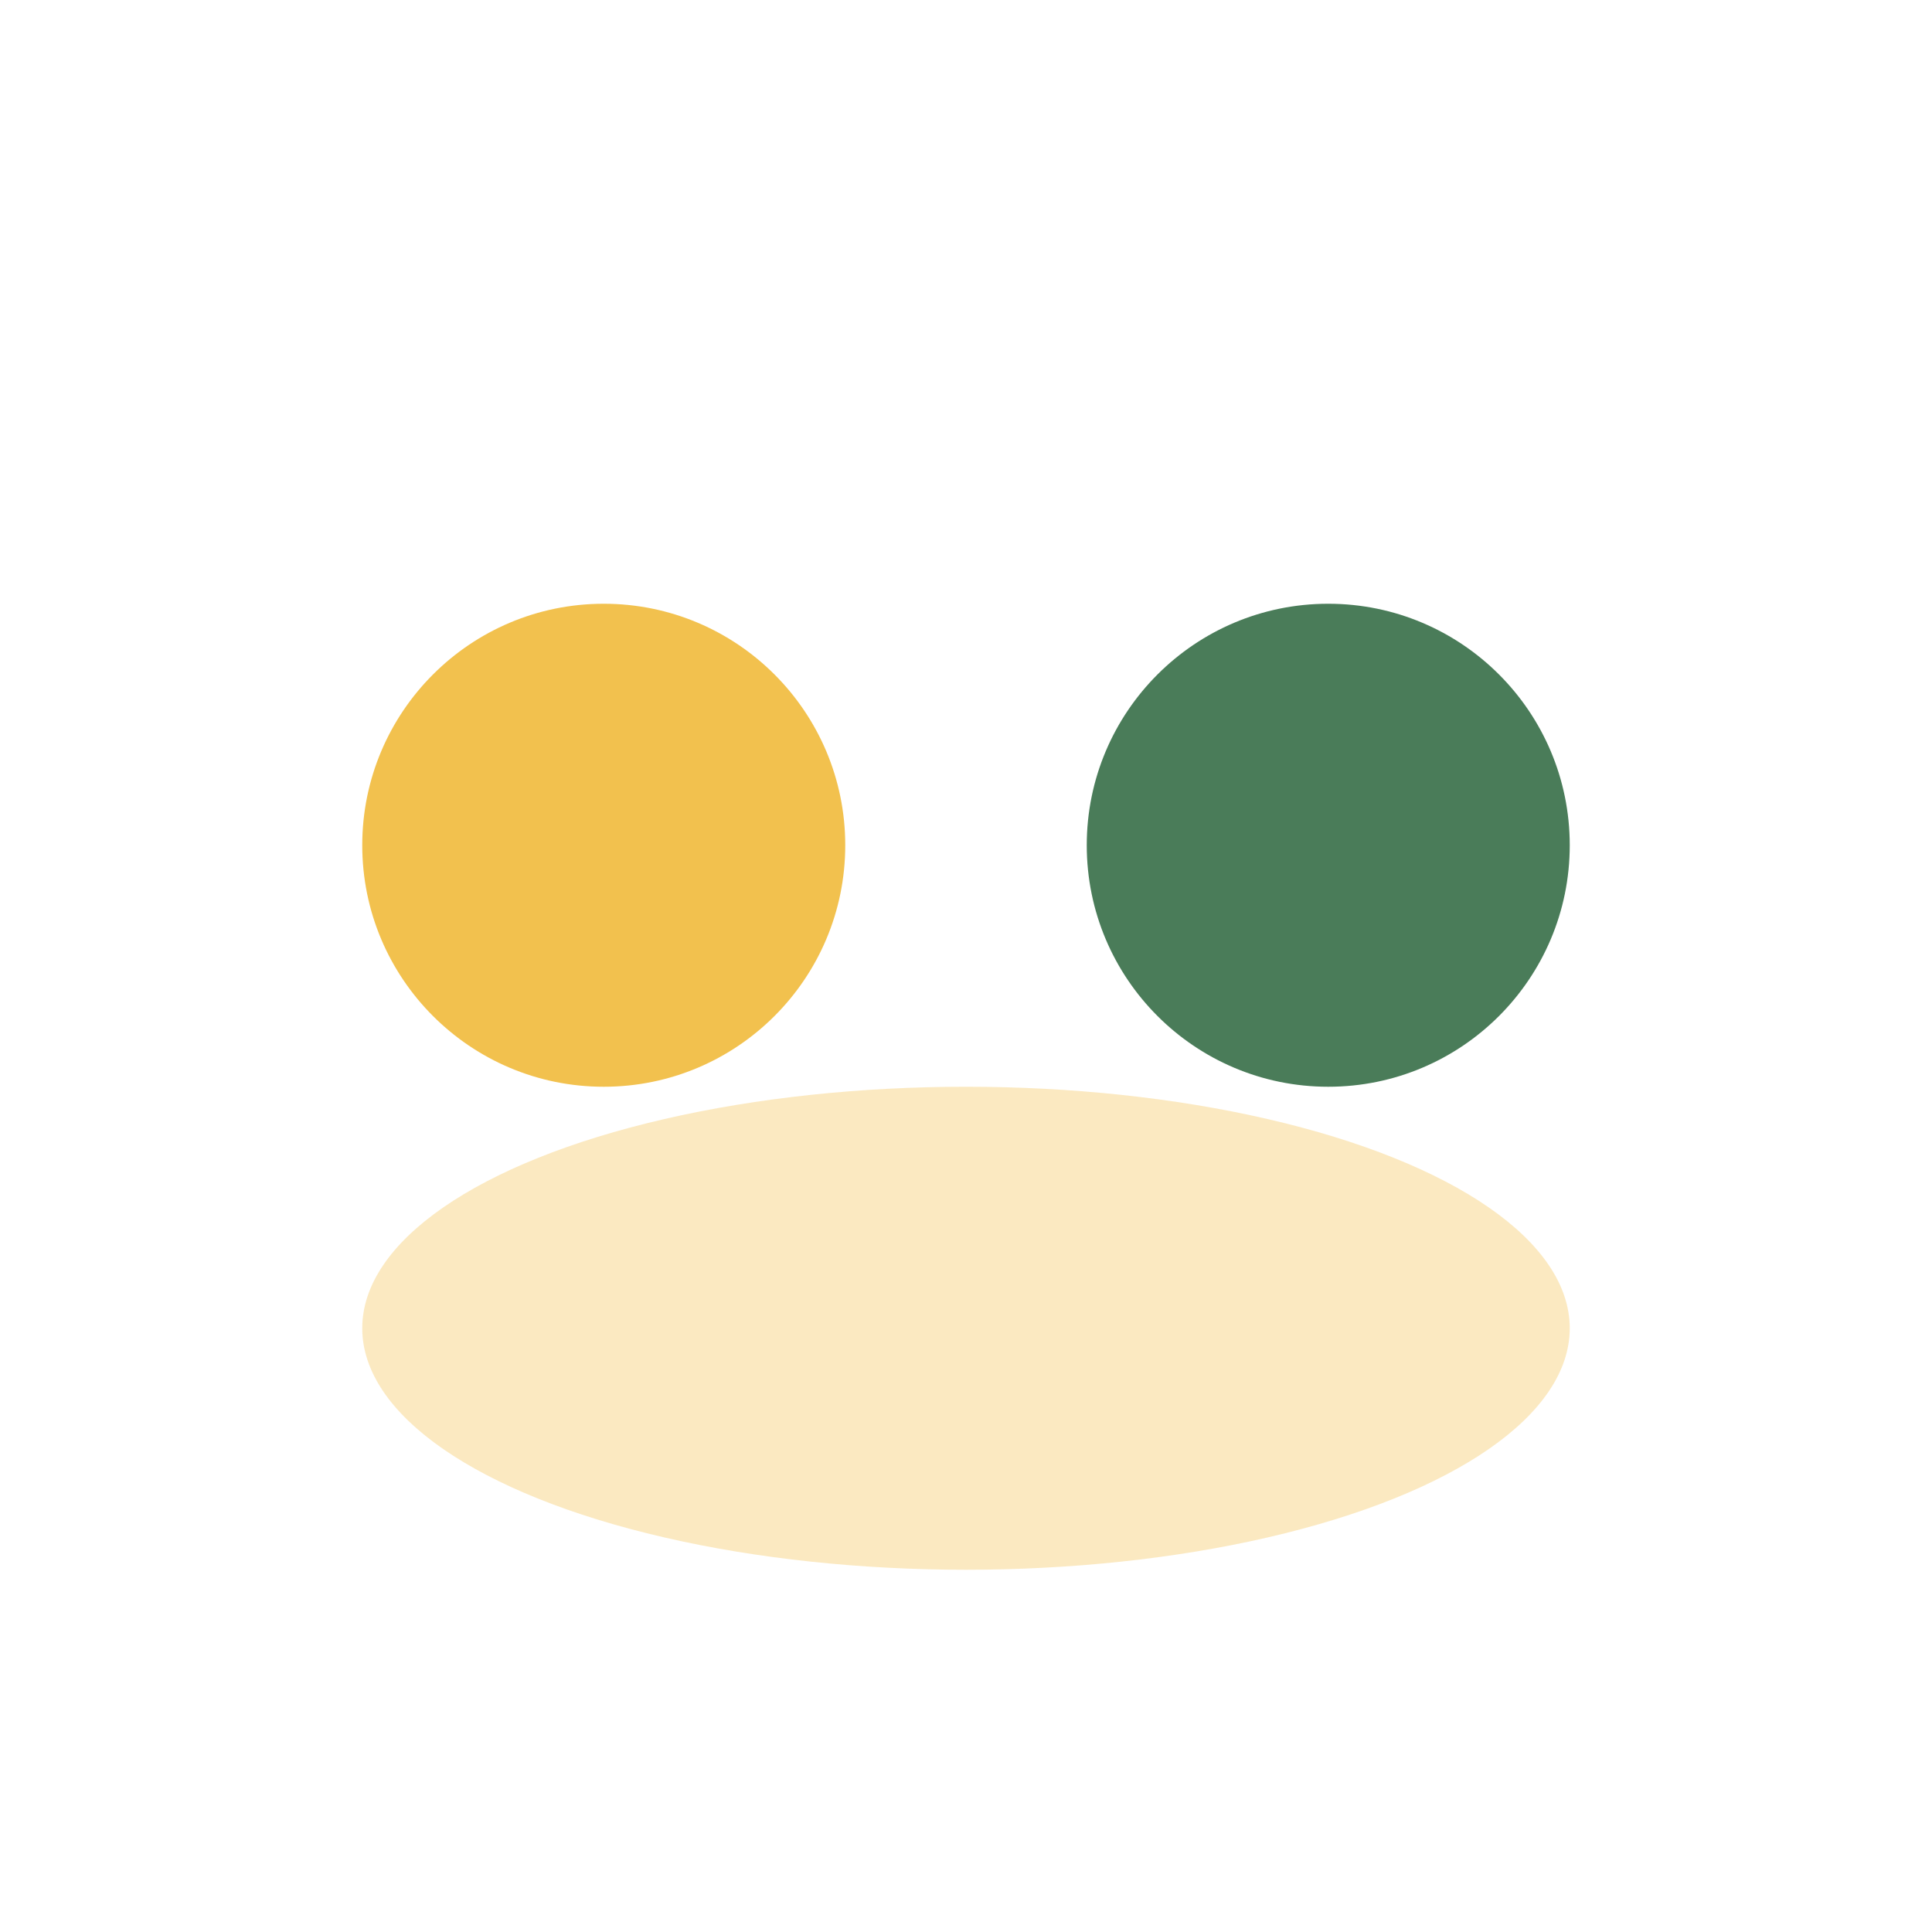
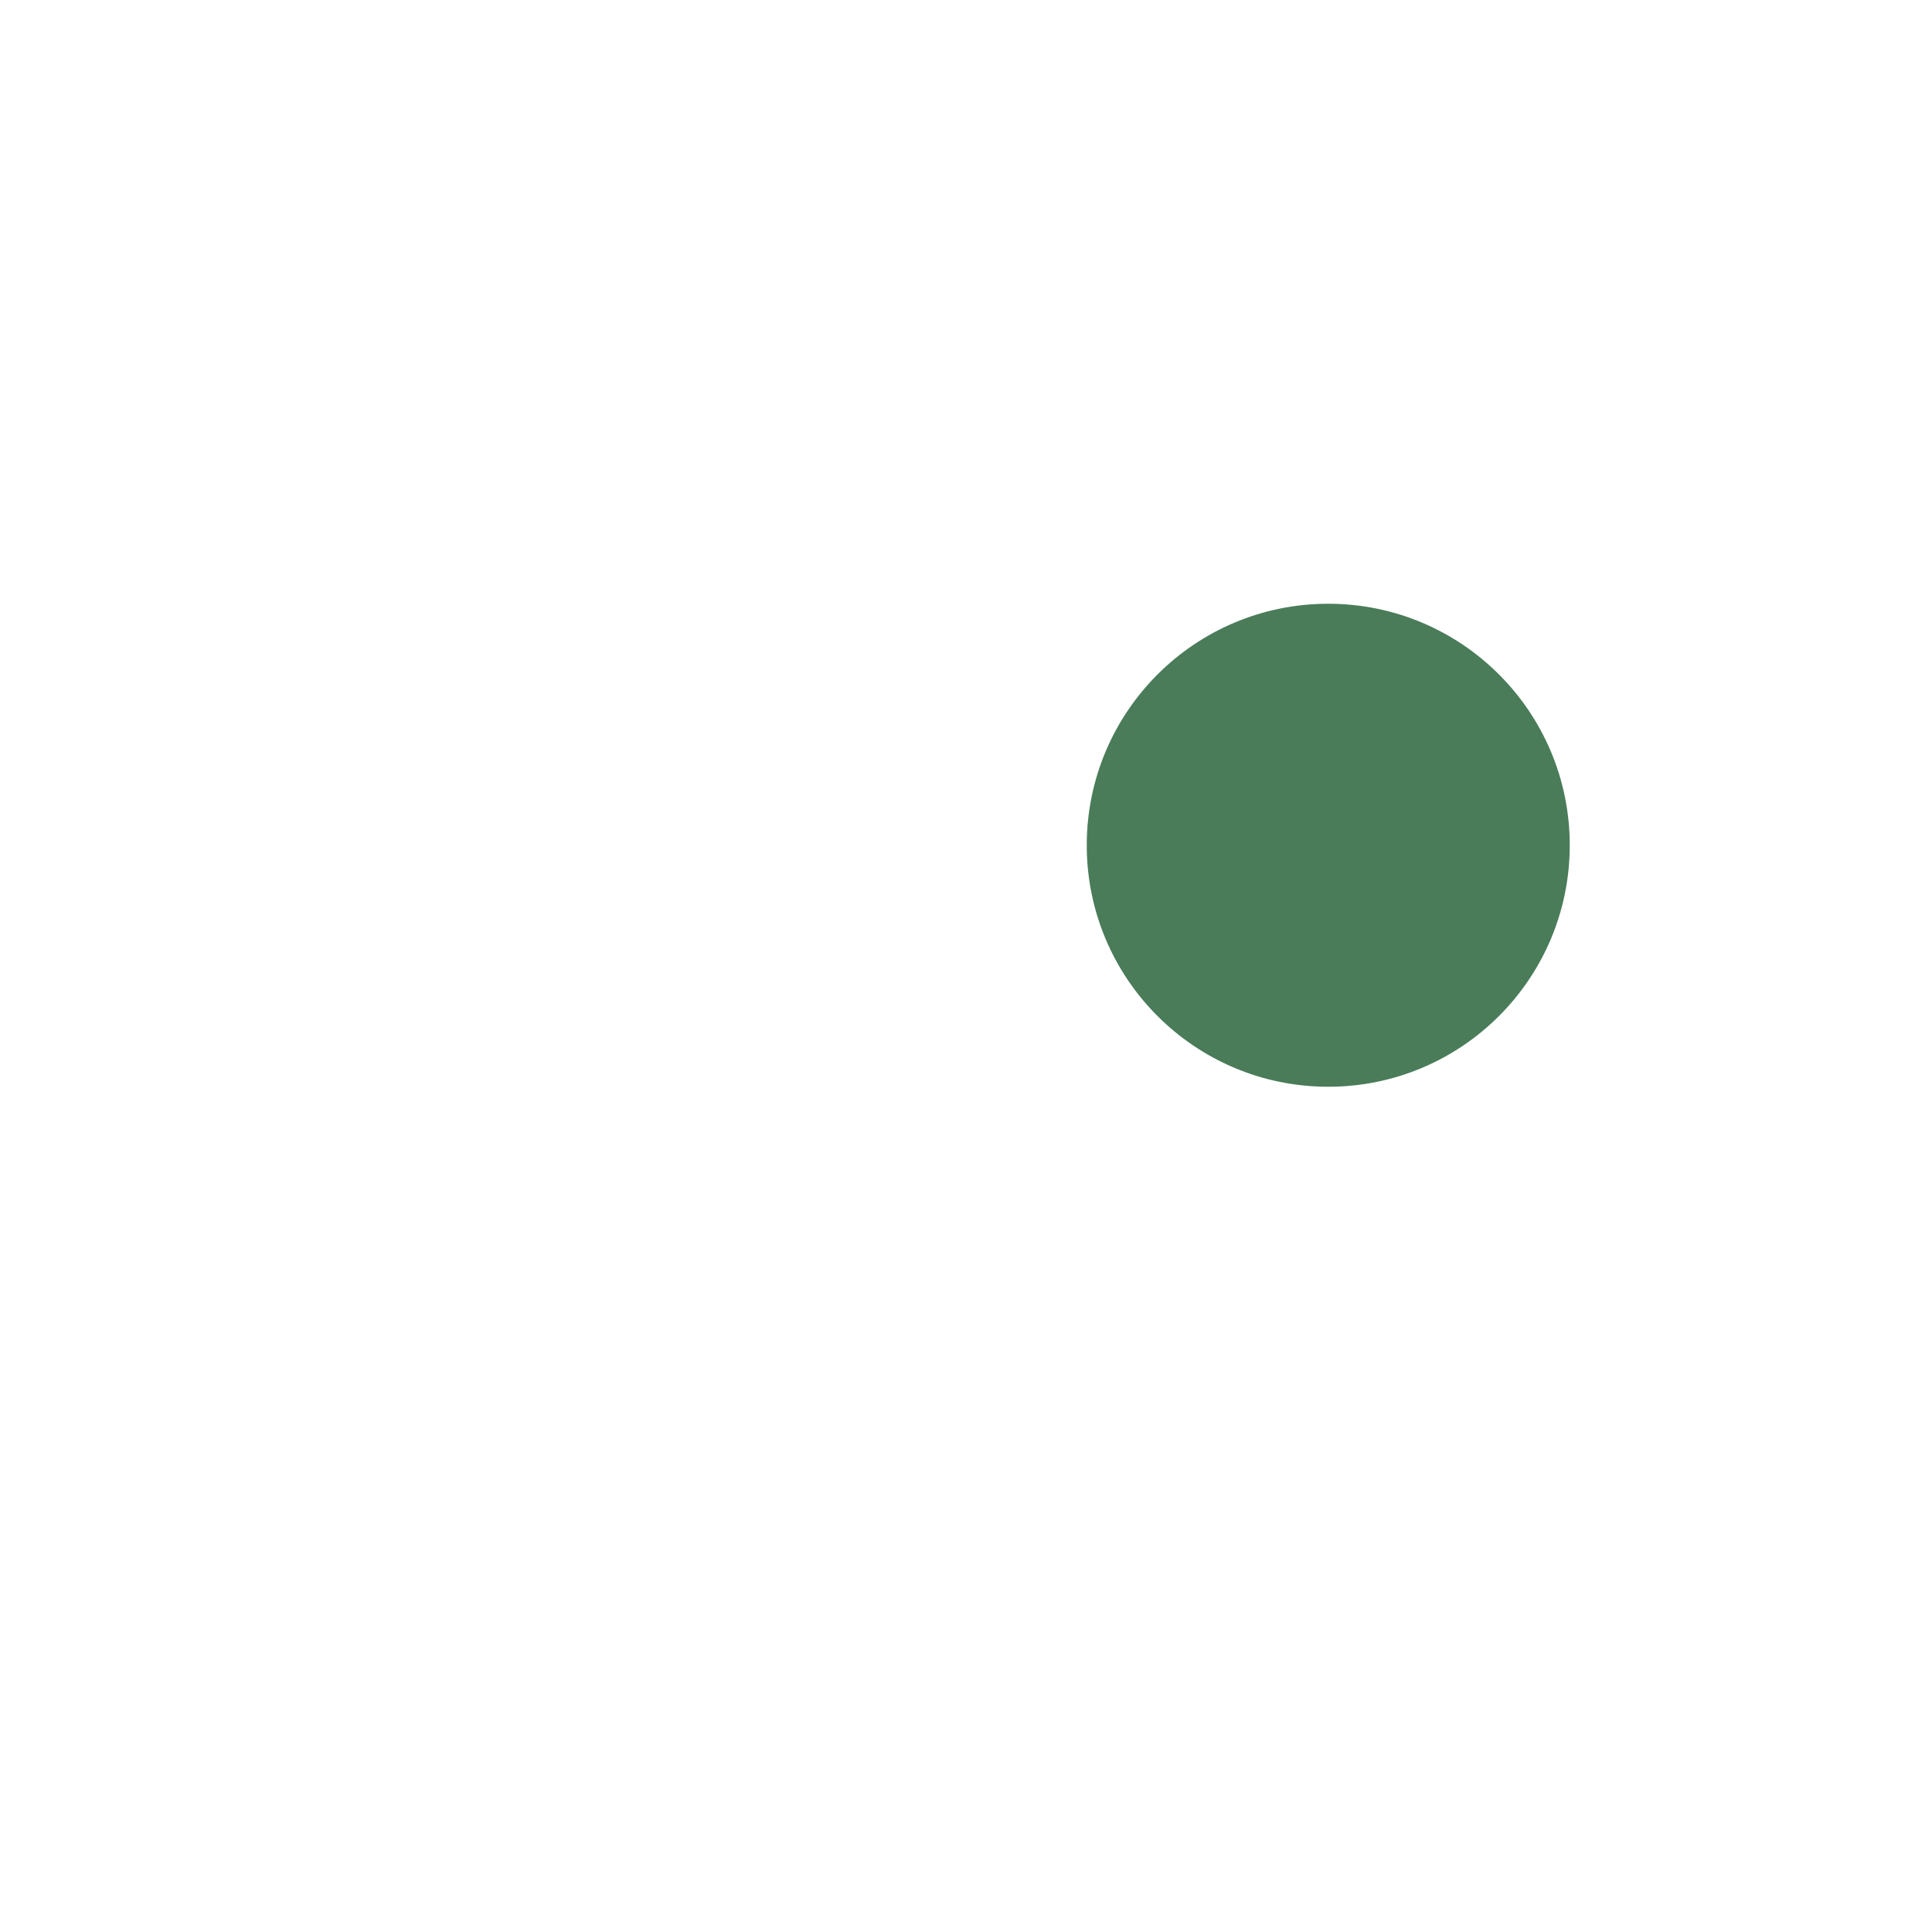
<svg xmlns="http://www.w3.org/2000/svg" width="32" height="32" viewBox="0 0 32 32">
-   <circle cx="10" cy="14" r="4" fill="#F2C14E" />
  <circle cx="22" cy="14" r="4" fill="#4A7C59" />
-   <ellipse cx="16" cy="22" rx="10" ry="4" fill="#F2C14E" opacity=".35" />
</svg>